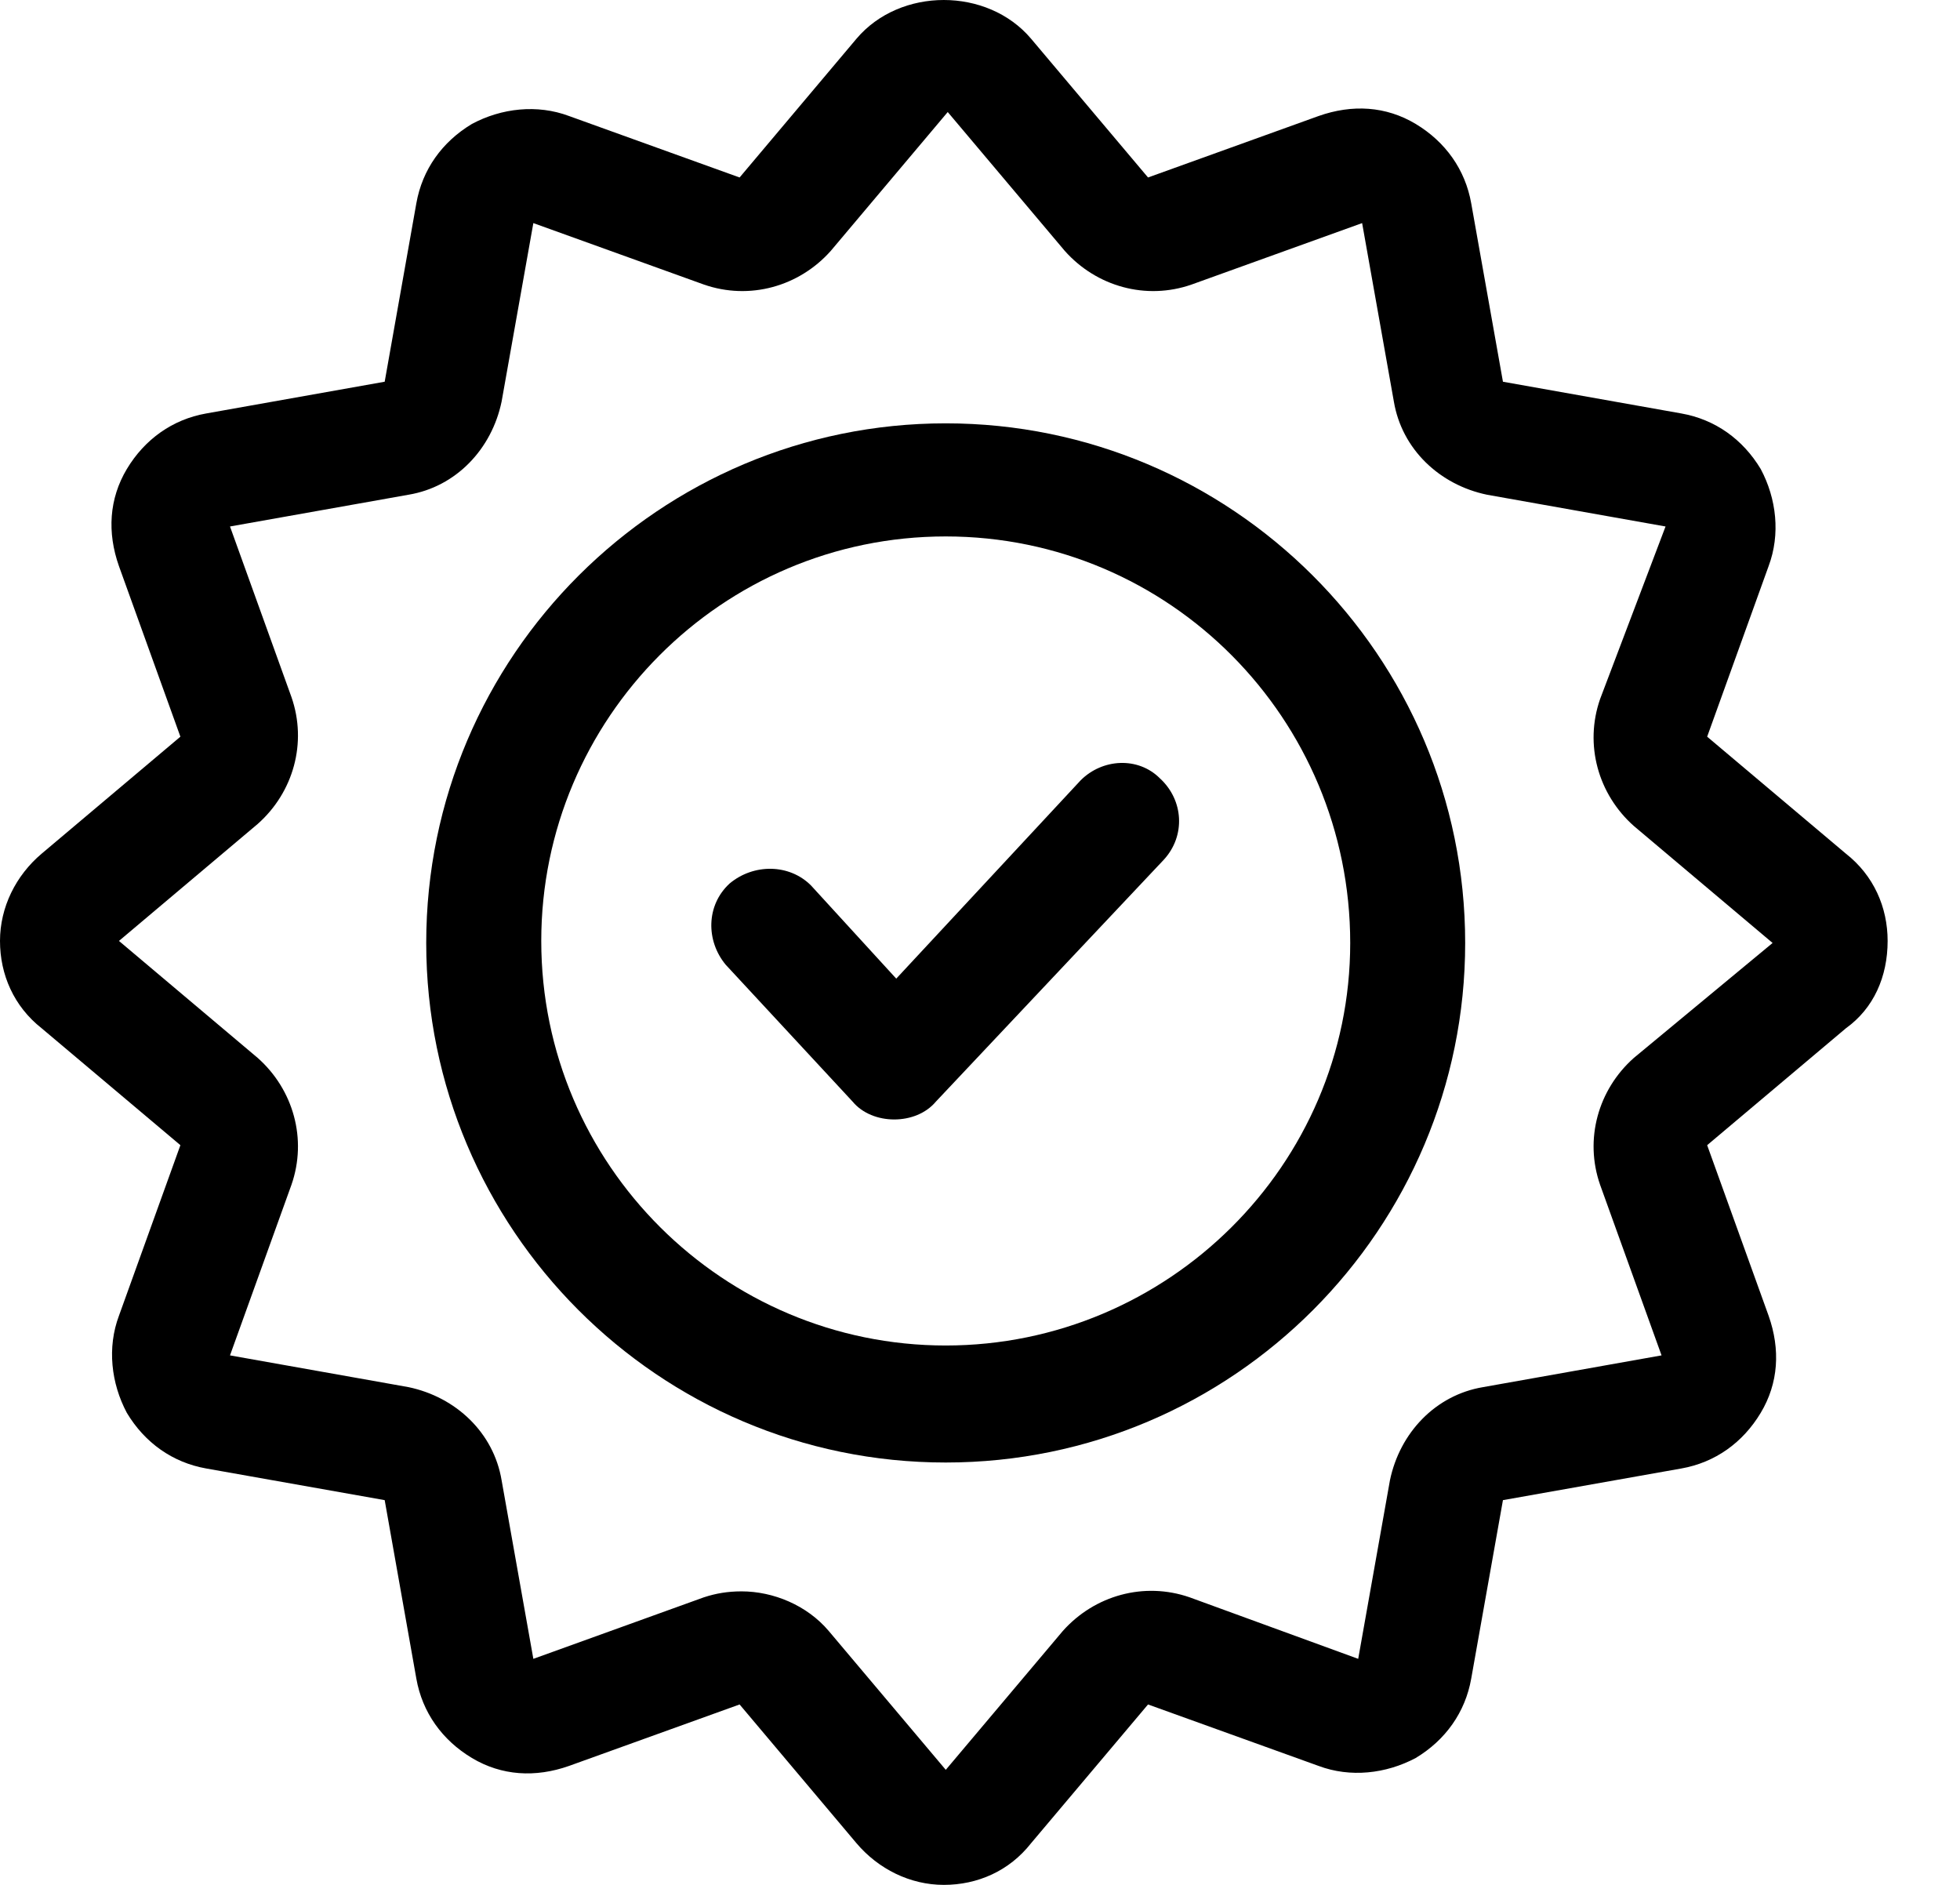
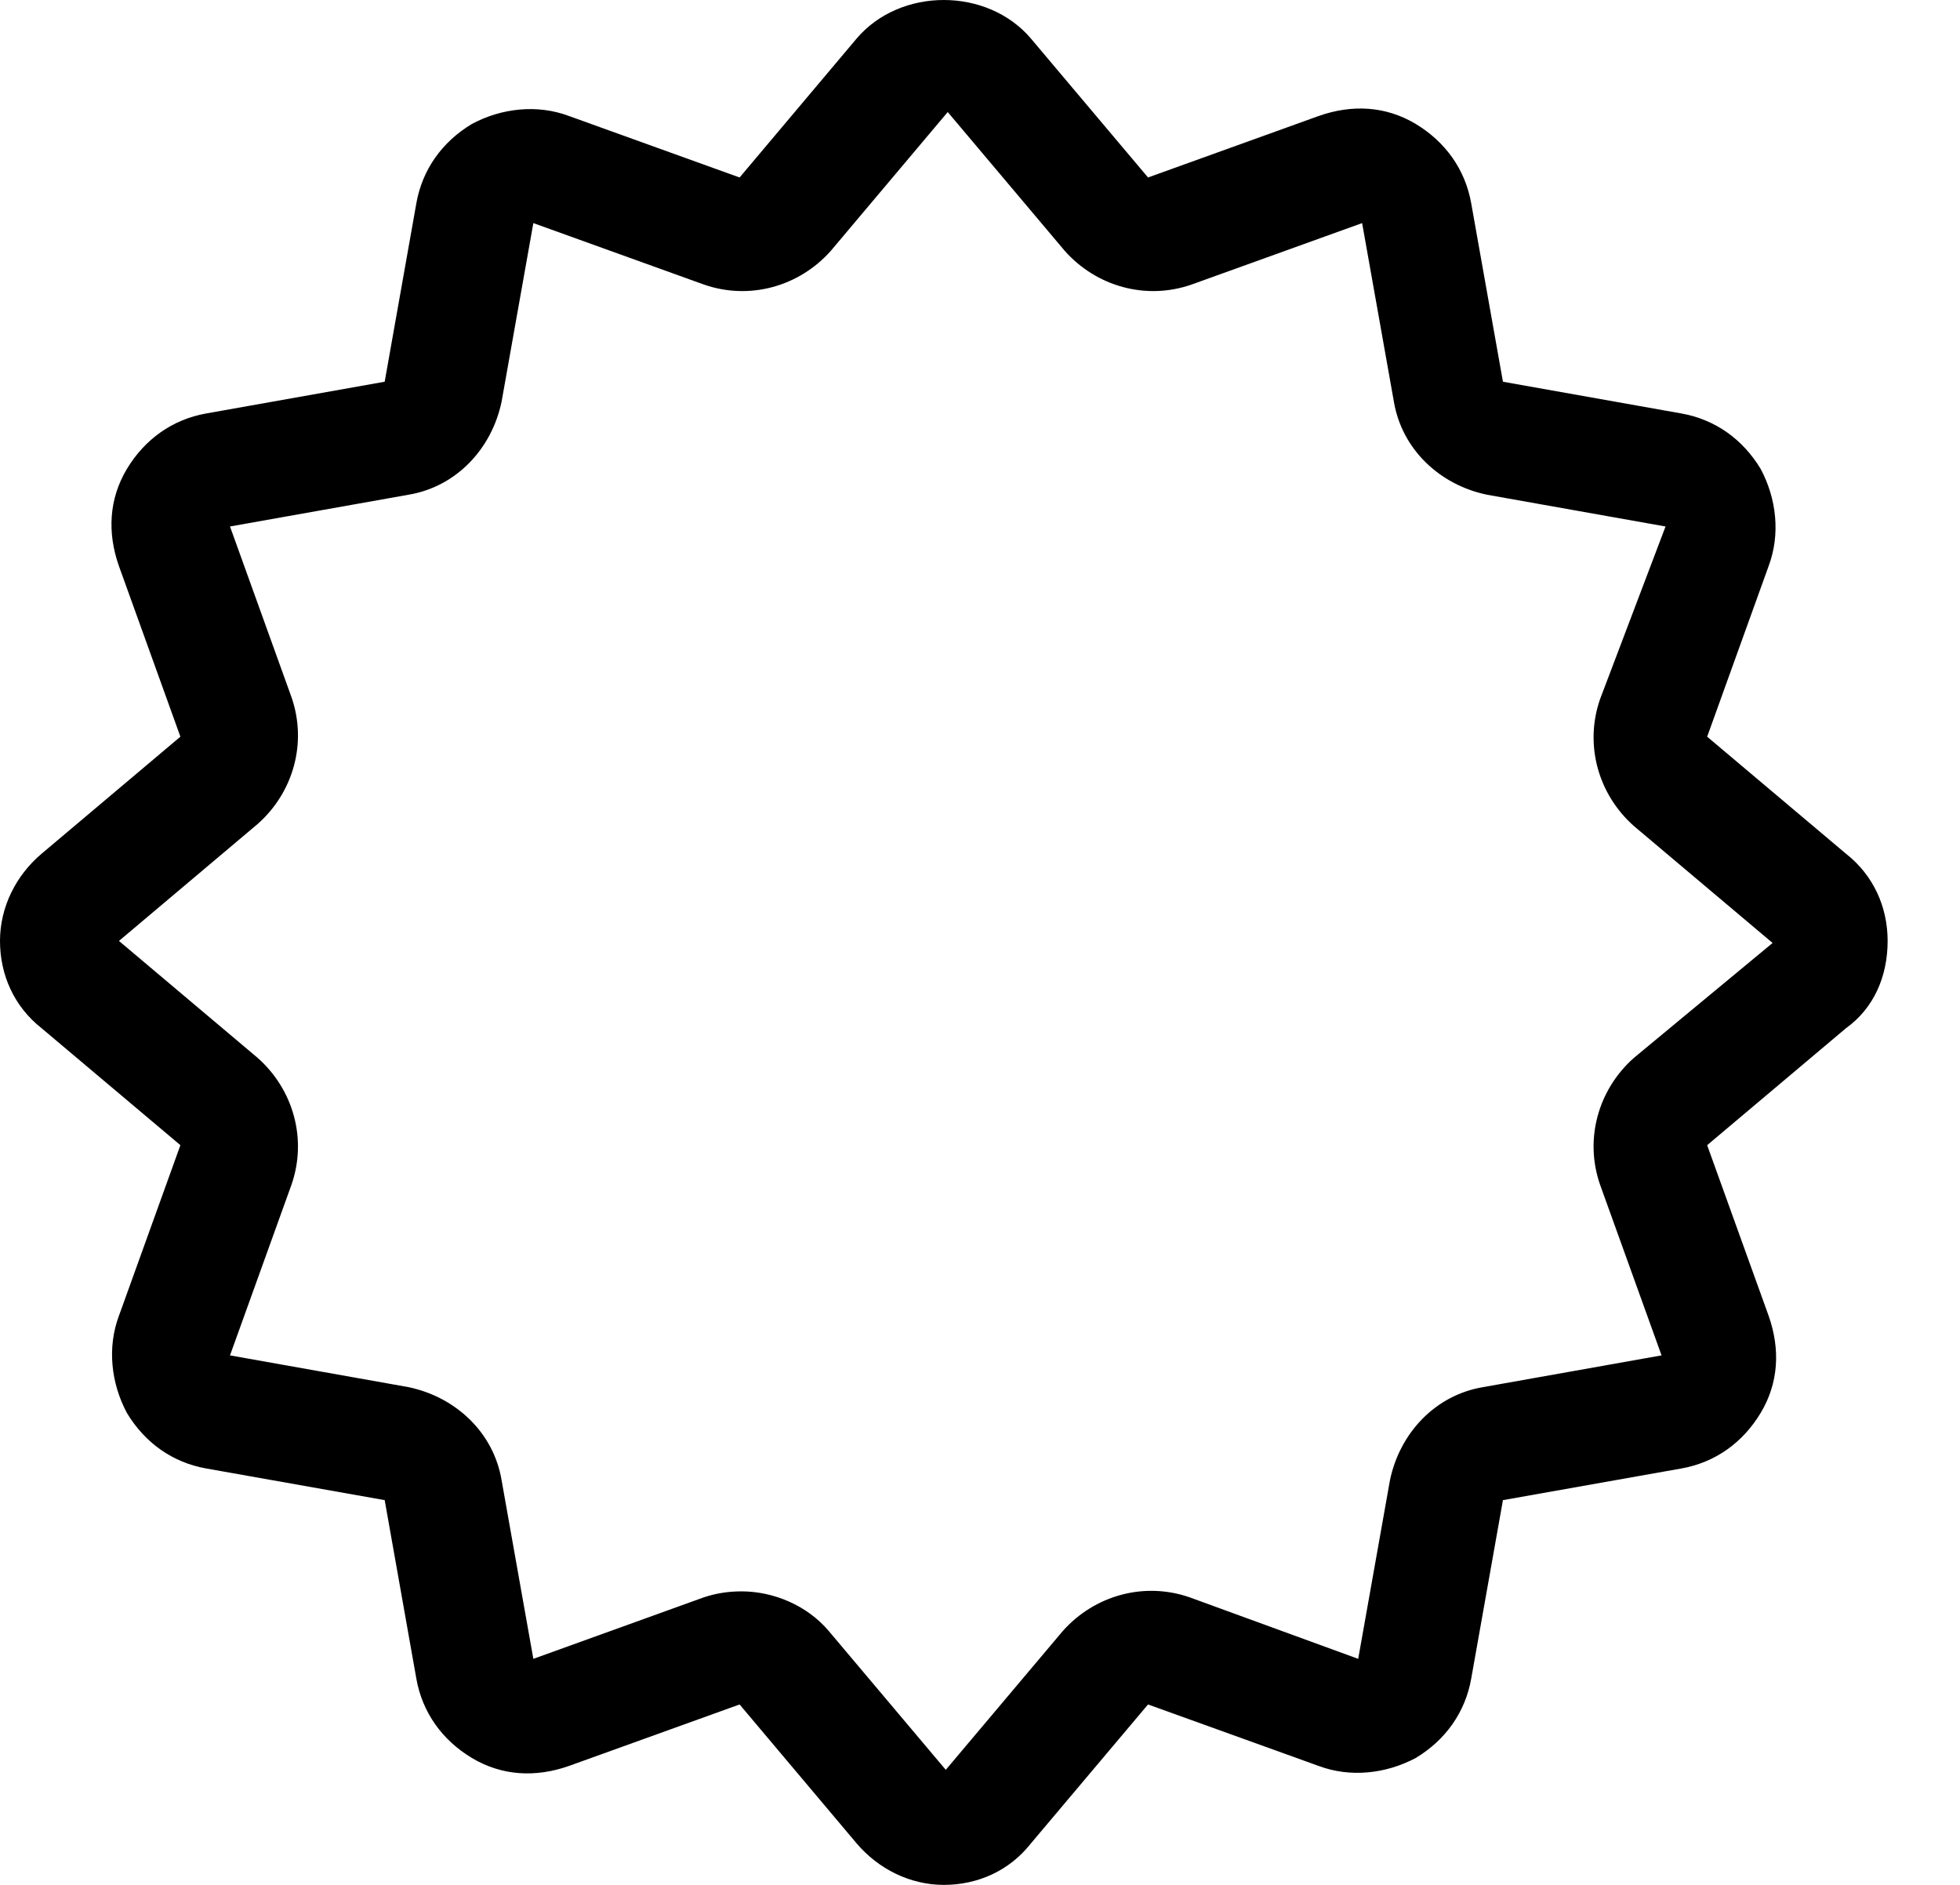
<svg xmlns="http://www.w3.org/2000/svg" width="26" height="25" viewBox="0 0 26 25" fill="none">
  <path d="M25.04 12.48C25.04 12.033 24.855 11.612 24.487 11.323L22.646 9.771L23.461 7.509C23.619 7.088 23.567 6.615 23.356 6.22C23.119 5.826 22.751 5.563 22.304 5.484L19.937 5.063L19.516 2.696C19.437 2.249 19.174 1.881 18.78 1.644C18.385 1.407 17.938 1.381 17.491 1.539L15.229 2.354L13.677 0.513C13.098 -0.171 11.941 -0.171 11.362 0.513L9.811 2.354L7.549 1.539C7.128 1.381 6.654 1.433 6.26 1.644C5.865 1.881 5.602 2.249 5.523 2.696L5.103 5.063L2.735 5.484C2.288 5.563 1.92 5.826 1.683 6.22C1.447 6.615 1.42 7.062 1.578 7.509L2.393 9.771L0.552 11.323C0.21 11.612 0 12.033 0 12.48C0 12.927 0.184 13.348 0.552 13.638L2.393 15.189L1.578 17.451C1.42 17.872 1.473 18.346 1.683 18.74C1.92 19.135 2.288 19.398 2.735 19.477L5.103 19.897L5.523 22.265C5.602 22.712 5.865 23.08 6.26 23.317C6.654 23.553 7.102 23.58 7.549 23.422L9.811 22.607L11.362 24.448C11.652 24.79 12.073 25 12.52 25C12.967 25 13.388 24.816 13.677 24.448L15.229 22.607L17.491 23.422C17.912 23.58 18.385 23.527 18.78 23.317C19.174 23.08 19.437 22.712 19.516 22.265L19.937 19.897L22.304 19.477C22.751 19.398 23.119 19.135 23.356 18.74C23.593 18.346 23.619 17.898 23.461 17.451L22.646 15.189L24.487 13.638C24.855 13.374 25.04 12.954 25.04 12.48ZM21.673 14.032C21.199 14.453 21.015 15.111 21.226 15.715L22.041 17.977L19.674 18.398C19.043 18.503 18.569 19.003 18.438 19.634L18.017 22.002L15.781 21.186C15.176 20.976 14.519 21.16 14.098 21.633L12.546 23.474L10.994 21.633C10.705 21.291 10.258 21.107 9.837 21.107C9.653 21.107 9.495 21.134 9.337 21.186L7.075 22.002L6.654 19.634C6.549 19.003 6.049 18.53 5.418 18.398L3.051 17.977L3.866 15.715C4.077 15.111 3.893 14.453 3.419 14.032L1.578 12.48L3.419 10.928C3.893 10.508 4.077 9.85 3.866 9.245L3.051 6.983L5.418 6.562C6.049 6.457 6.523 5.957 6.654 5.326L7.075 2.959L9.337 3.774C9.942 3.985 10.6 3.801 11.021 3.327L12.572 1.486L14.124 3.327C14.545 3.801 15.203 3.985 15.807 3.774L18.069 2.959L18.49 5.326C18.596 5.957 19.095 6.431 19.727 6.562L22.094 6.983L21.226 9.271C21.015 9.876 21.199 10.534 21.673 10.955L23.514 12.507L21.673 14.032Z" fill="black" />
-   <path d="M12.545 5.615C8.758 5.615 5.654 8.693 5.654 12.507C5.654 16.294 8.732 19.398 12.545 19.398C16.359 19.398 19.436 16.294 19.436 12.507C19.436 8.693 16.333 5.615 12.545 5.615ZM12.545 17.846C9.6 17.846 7.18 15.452 7.18 12.48C7.18 9.534 9.573 7.115 12.545 7.115C15.518 7.115 17.911 9.534 17.911 12.507C17.911 15.452 15.491 17.846 12.545 17.846Z" fill="black" />
-   <path d="M14.335 10.35L11.889 12.98L10.758 11.744C10.468 11.454 9.995 11.454 9.679 11.718C9.364 12.007 9.364 12.48 9.627 12.796L11.31 14.611C11.441 14.769 11.652 14.848 11.862 14.848C12.073 14.848 12.283 14.769 12.415 14.611L15.439 11.402C15.729 11.086 15.702 10.613 15.387 10.324C15.098 10.034 14.624 10.06 14.335 10.35Z" fill="black" />
</svg>